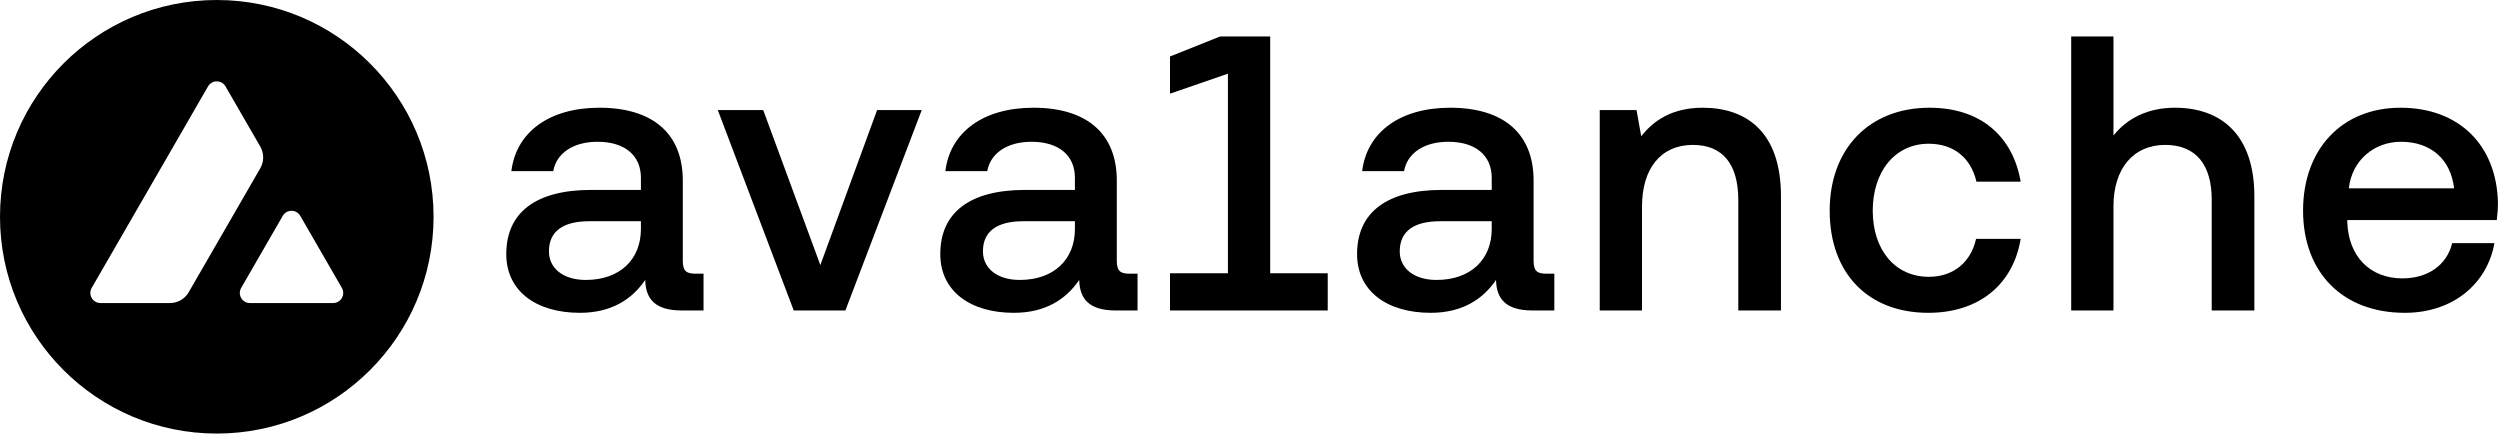
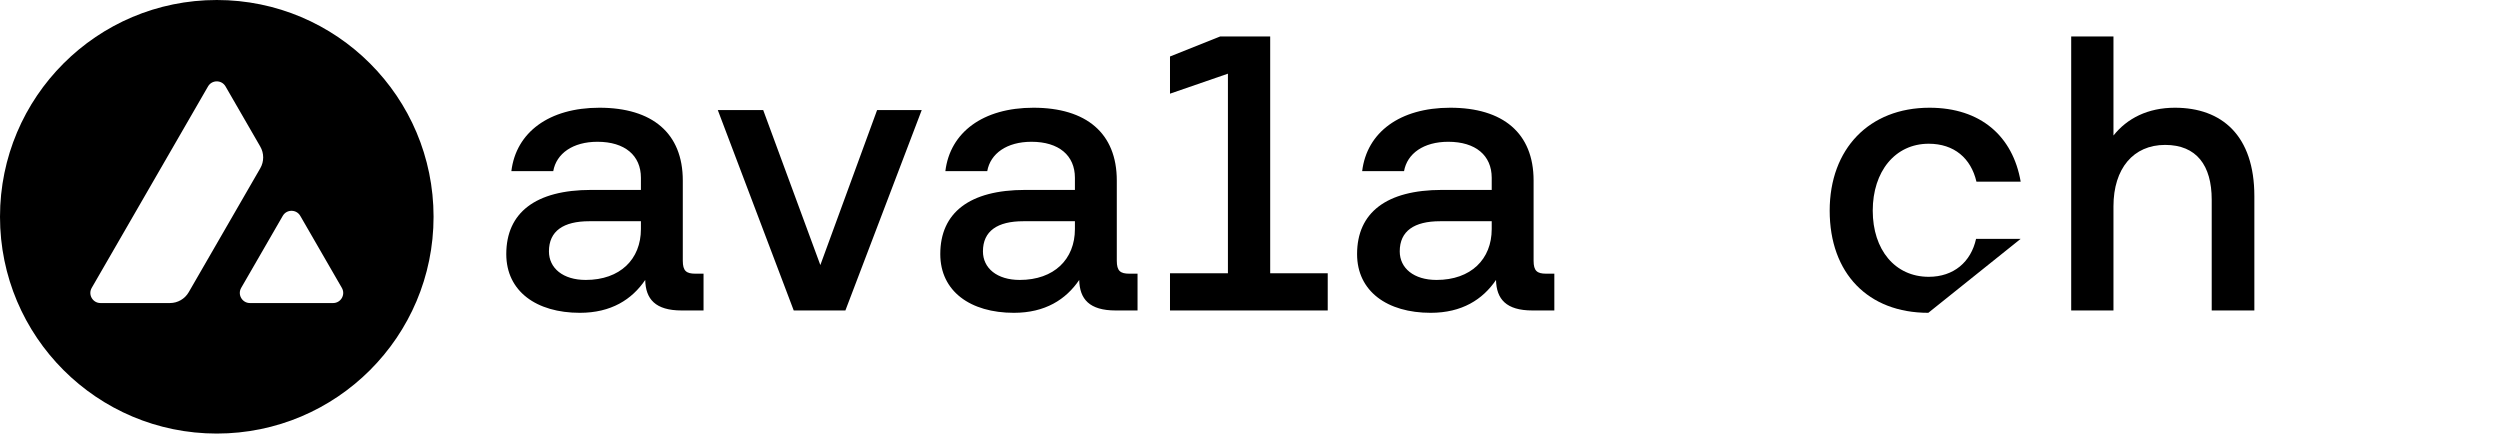
<svg xmlns="http://www.w3.org/2000/svg" width="1159" height="201" viewBox="0 0 1159 201" fill="none">
  <path fill-rule="evenodd" clip-rule="evenodd" d="M201 100.5C201 156.005 156.005 201 100.5 201C44.995 201 0 156.005 0 100.5C0 44.995 44.995 0 100.5 0C156.005 0 201 44.995 201 100.5ZM131.086 100.075C132.891 96.949 137.404 96.949 139.209 100.075L158.483 133.459C160.288 136.585 158.032 140.494 154.422 140.494H115.874C112.263 140.494 110.007 136.585 111.812 133.459L131.086 100.075ZM120.665 67.956C122.46 71.066 122.46 74.897 120.665 78.006L87.489 135.469C85.694 138.578 82.376 140.493 78.785 140.493H46.58C42.97 140.493 40.714 136.585 42.519 133.459L96.439 40.066C98.244 36.939 102.757 36.939 104.562 40.066L120.665 67.956Z" fill="black" />
-   <path d="M1157.51 102.018H1088.2V102.925C1088.74 118.711 1098.54 129.054 1113.78 129.054C1125.4 129.054 1134.29 123.066 1136.83 112.723H1156.42C1153.16 131.049 1137.73 145.021 1114.87 145.021C1085.84 145.021 1067.7 126.15 1067.7 97.663C1067.7 68.994 1085.84 49.942 1112.88 49.942C1139.73 49.942 1157.51 66.999 1158.06 94.216C1158.06 96.212 1157.87 99.296 1157.51 102.018ZM1113.06 65.728C1100.9 65.728 1090.38 74.075 1088.92 87.321H1137.73C1136.1 73.531 1126.67 65.728 1113.06 65.728Z" fill="black" />
  <path d="M1008.29 49.942C1030.06 49.942 1045.12 62.825 1045.12 90.95V143.932H1025.35V92.583C1025.35 76.615 1018.27 67.18 1003.75 67.18C989.057 67.18 979.803 78.067 979.803 95.667V143.932H960.207V16.919H979.803V62.825C986.154 54.842 995.771 49.942 1008.29 49.942Z" fill="black" />
-   <path d="M893.967 145.021C866.024 145.021 848.242 126.695 848.242 97.663C848.242 68.994 866.568 49.942 894.511 49.942C918.281 49.942 933.16 63.188 936.789 84.236H916.285C913.745 73.349 905.943 66.636 894.148 66.636C878.544 66.636 868.201 79.518 868.201 97.663C868.201 115.808 878.544 128.328 894.148 128.328C905.761 128.328 913.745 121.433 916.104 110.727H936.789C933.341 131.775 917.555 145.021 893.967 145.021Z" fill="black" />
-   <path d="M789.361 49.942C809.139 49.942 825.651 60.648 825.651 90.95V143.932H805.873V92.764C805.873 76.252 798.797 67.18 784.825 67.18C770.128 67.18 761.237 77.885 761.237 95.849V143.932H741.641V51.031H758.697L760.874 63.188C766.499 55.93 775.208 49.942 789.361 49.942Z" fill="black" />
+   <path d="M893.967 145.021C866.024 145.021 848.242 126.695 848.242 97.663C848.242 68.994 866.568 49.942 894.511 49.942C918.281 49.942 933.16 63.188 936.789 84.236H916.285C913.745 73.349 905.943 66.636 894.148 66.636C878.544 66.636 868.201 79.518 868.201 97.663C868.201 115.808 878.544 128.328 894.148 128.328C905.761 128.328 913.745 121.433 916.104 110.727H936.789Z" fill="black" />
  <path d="M716.78 126.876H720.59V143.932H710.429C698.272 143.932 693.736 138.67 693.555 129.779C687.385 138.852 677.769 145.021 663.253 145.021C643.112 145.021 629.141 135.041 629.141 117.804C629.141 98.57 642.749 88.046 668.515 88.046H691.559V82.421C691.559 72.079 684.119 65.728 671.418 65.728C659.987 65.728 652.366 71.172 650.914 79.337H631.499C633.677 61.374 648.918 49.942 672.325 49.942C696.821 49.942 710.974 61.736 710.974 83.692V120.888C710.974 125.606 712.607 126.876 716.78 126.876ZM691.559 106.191V102.562H667.608C655.632 102.562 648.918 107.098 648.918 116.534C648.918 124.336 655.451 129.779 665.975 129.779C681.942 129.779 691.559 120.163 691.559 106.191Z" fill="black" />
  <path d="M588.861 126.695H615.534V143.932H542.41V126.695H569.264V34.157L542.41 43.431V26.193L565.635 16.919H588.861V126.695Z" fill="black" />
  <path d="M523.553 126.876H527.364V143.932H517.203C505.046 143.932 500.509 138.67 500.328 129.779C494.159 138.852 484.542 145.021 470.026 145.021C449.886 145.021 435.914 135.041 435.914 117.804C435.914 98.57 449.523 88.046 475.288 88.046H498.332V82.421C498.332 72.079 490.893 65.728 478.191 65.728C466.76 65.728 459.139 71.172 457.688 79.337H438.273C440.45 61.374 455.692 49.942 479.099 49.942C503.594 49.942 517.747 61.736 517.747 83.692V120.888C517.747 125.606 519.38 126.876 523.553 126.876ZM498.332 106.191V102.562H474.381C462.405 102.562 455.692 107.098 455.692 116.534C455.692 124.336 462.224 129.779 472.748 129.779C488.715 129.779 498.332 120.163 498.332 106.191Z" fill="black" />
  <path d="M391.925 143.932H367.974L332.773 51.031H353.821L380.313 122.885L406.623 51.031H427.308L391.925 143.932Z" fill="black" />
  <path d="M322.35 126.876H326.161V143.932H315.999C303.842 143.932 299.306 138.67 299.125 129.779C292.956 138.852 283.339 145.021 268.823 145.021C248.682 145.021 234.711 135.041 234.711 117.804C234.711 98.57 248.32 88.046 274.085 88.046H297.129V82.421C297.129 72.079 289.69 65.728 276.988 65.728C265.557 65.728 257.936 71.172 256.485 79.337H237.07C239.247 61.374 254.489 49.942 277.895 49.942C302.391 49.942 316.544 61.736 316.544 83.692V120.888C316.544 125.606 318.177 126.876 322.35 126.876ZM297.129 106.191V102.562H273.178C261.202 102.562 254.489 107.098 254.489 116.534C254.489 124.336 261.021 129.779 271.545 129.779C287.512 129.779 297.129 120.163 297.129 106.191Z" fill="black" />
</svg>